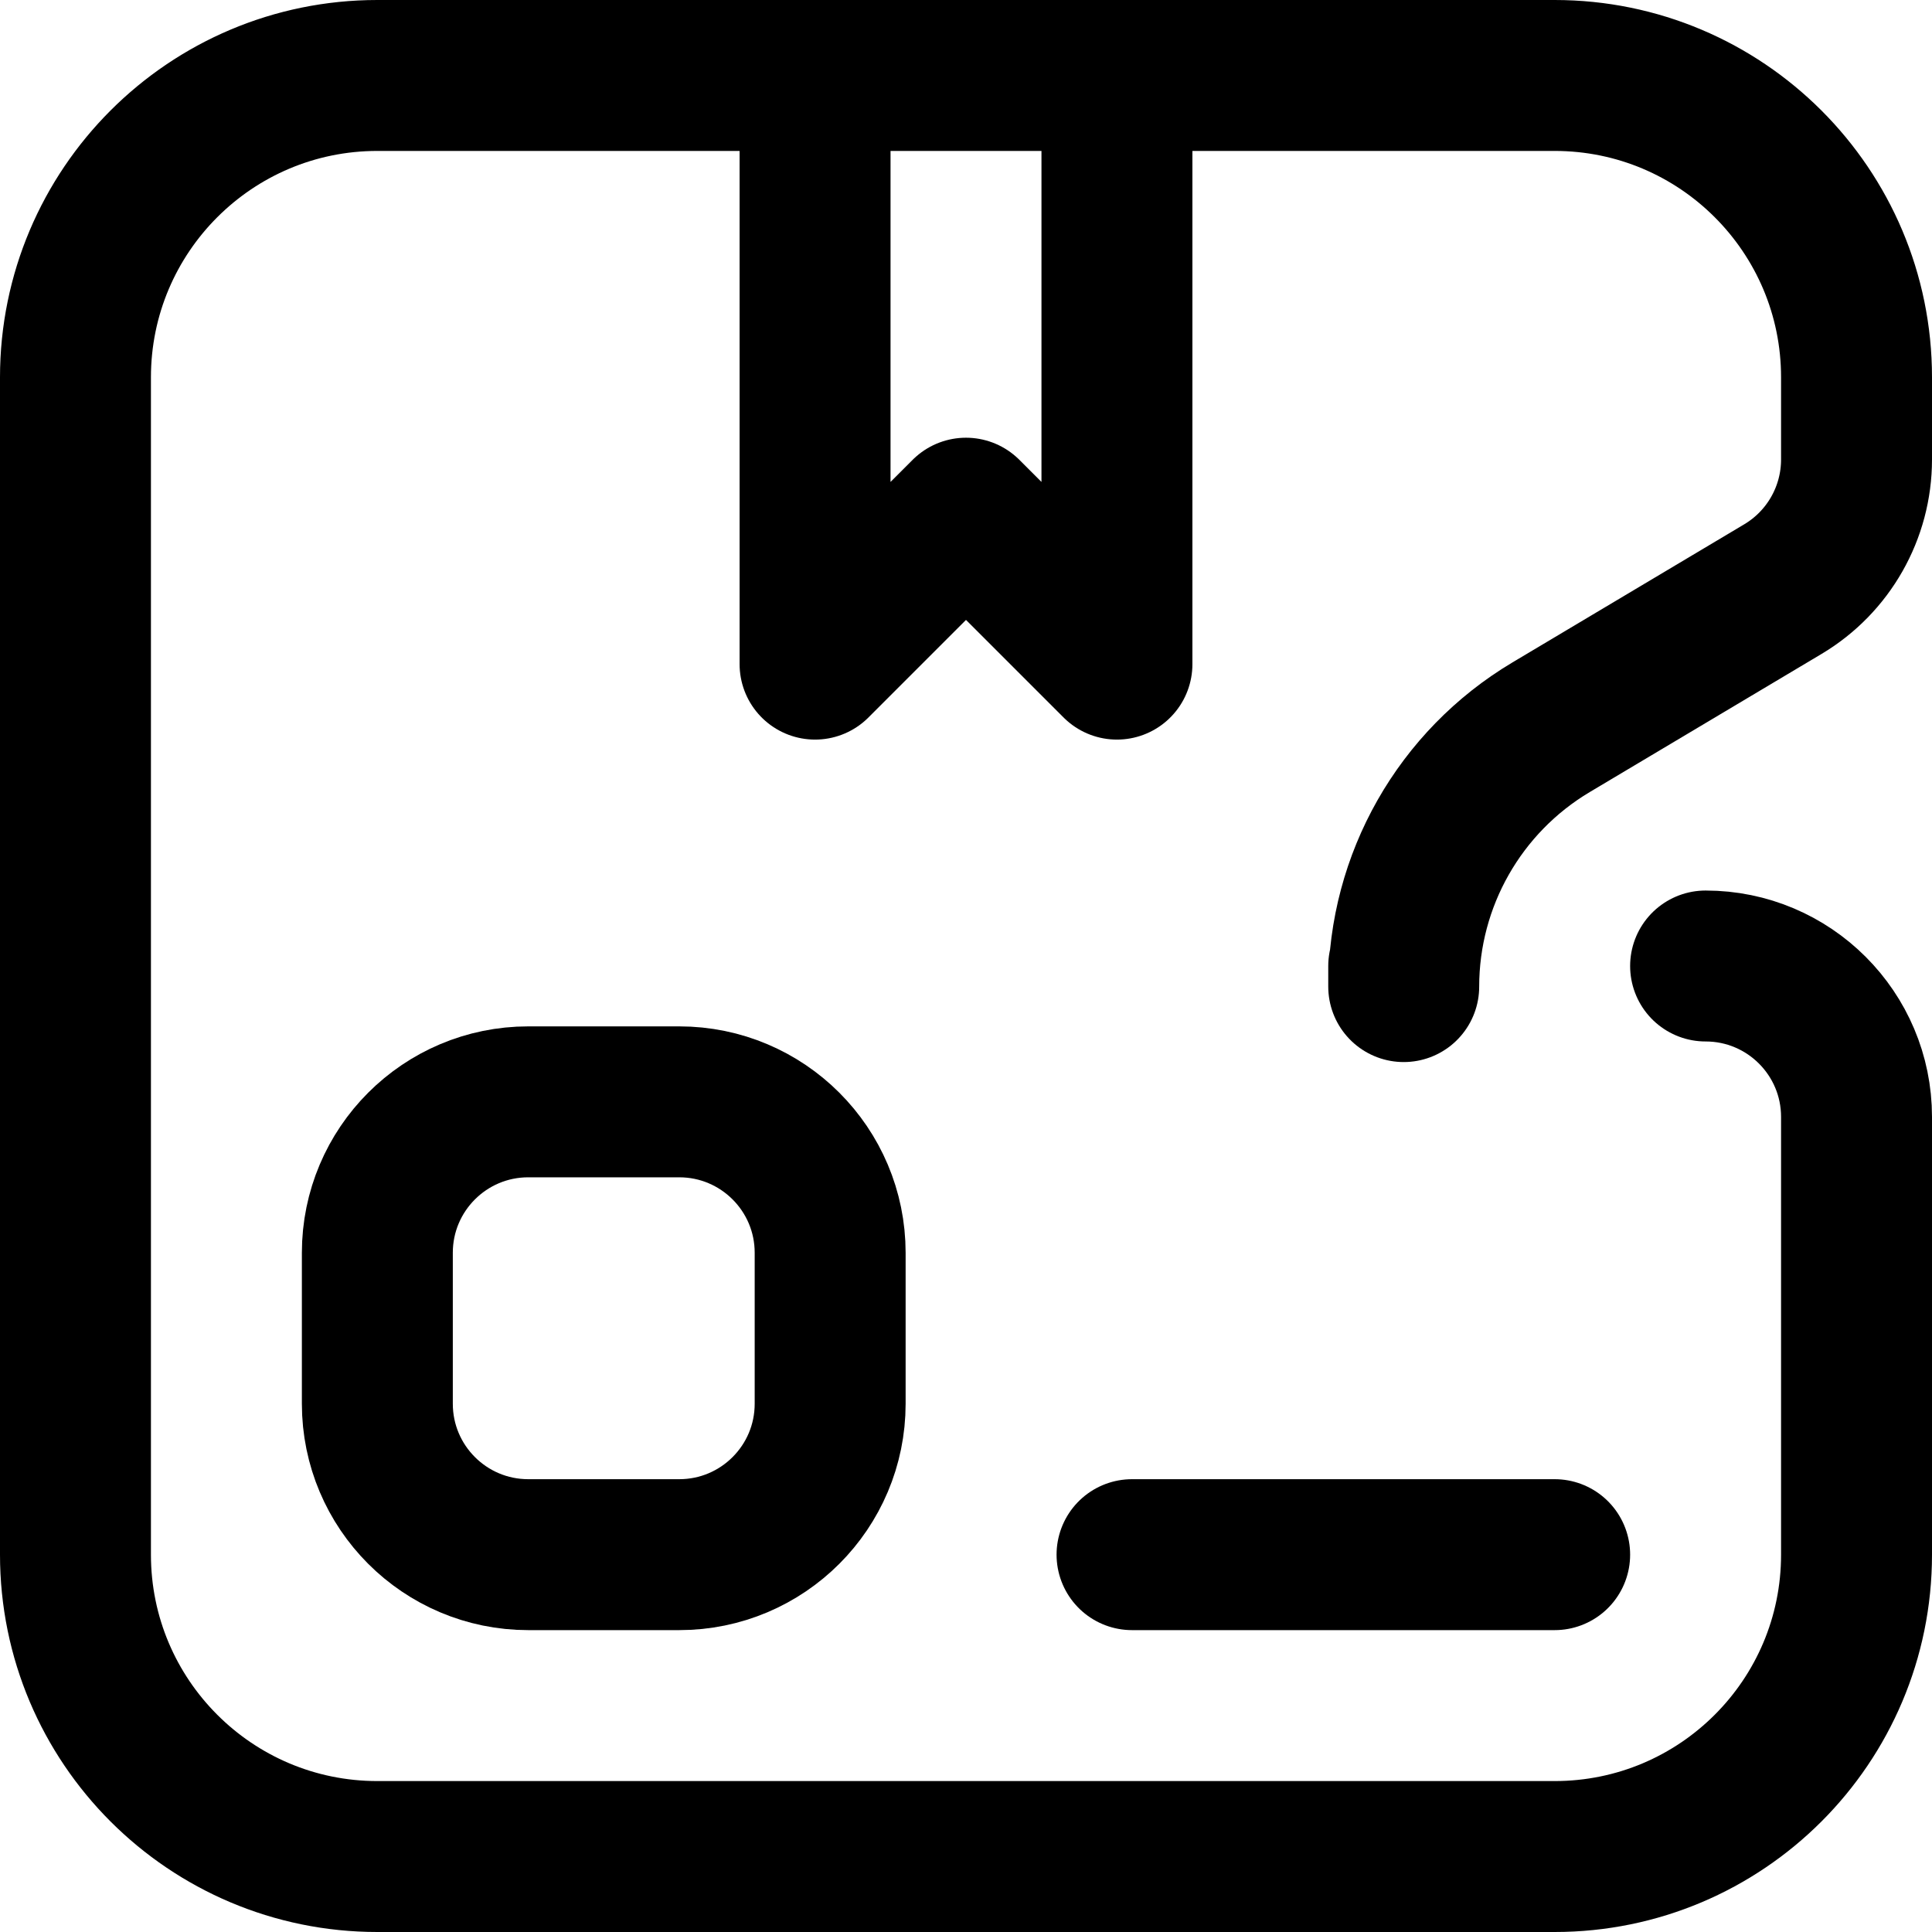
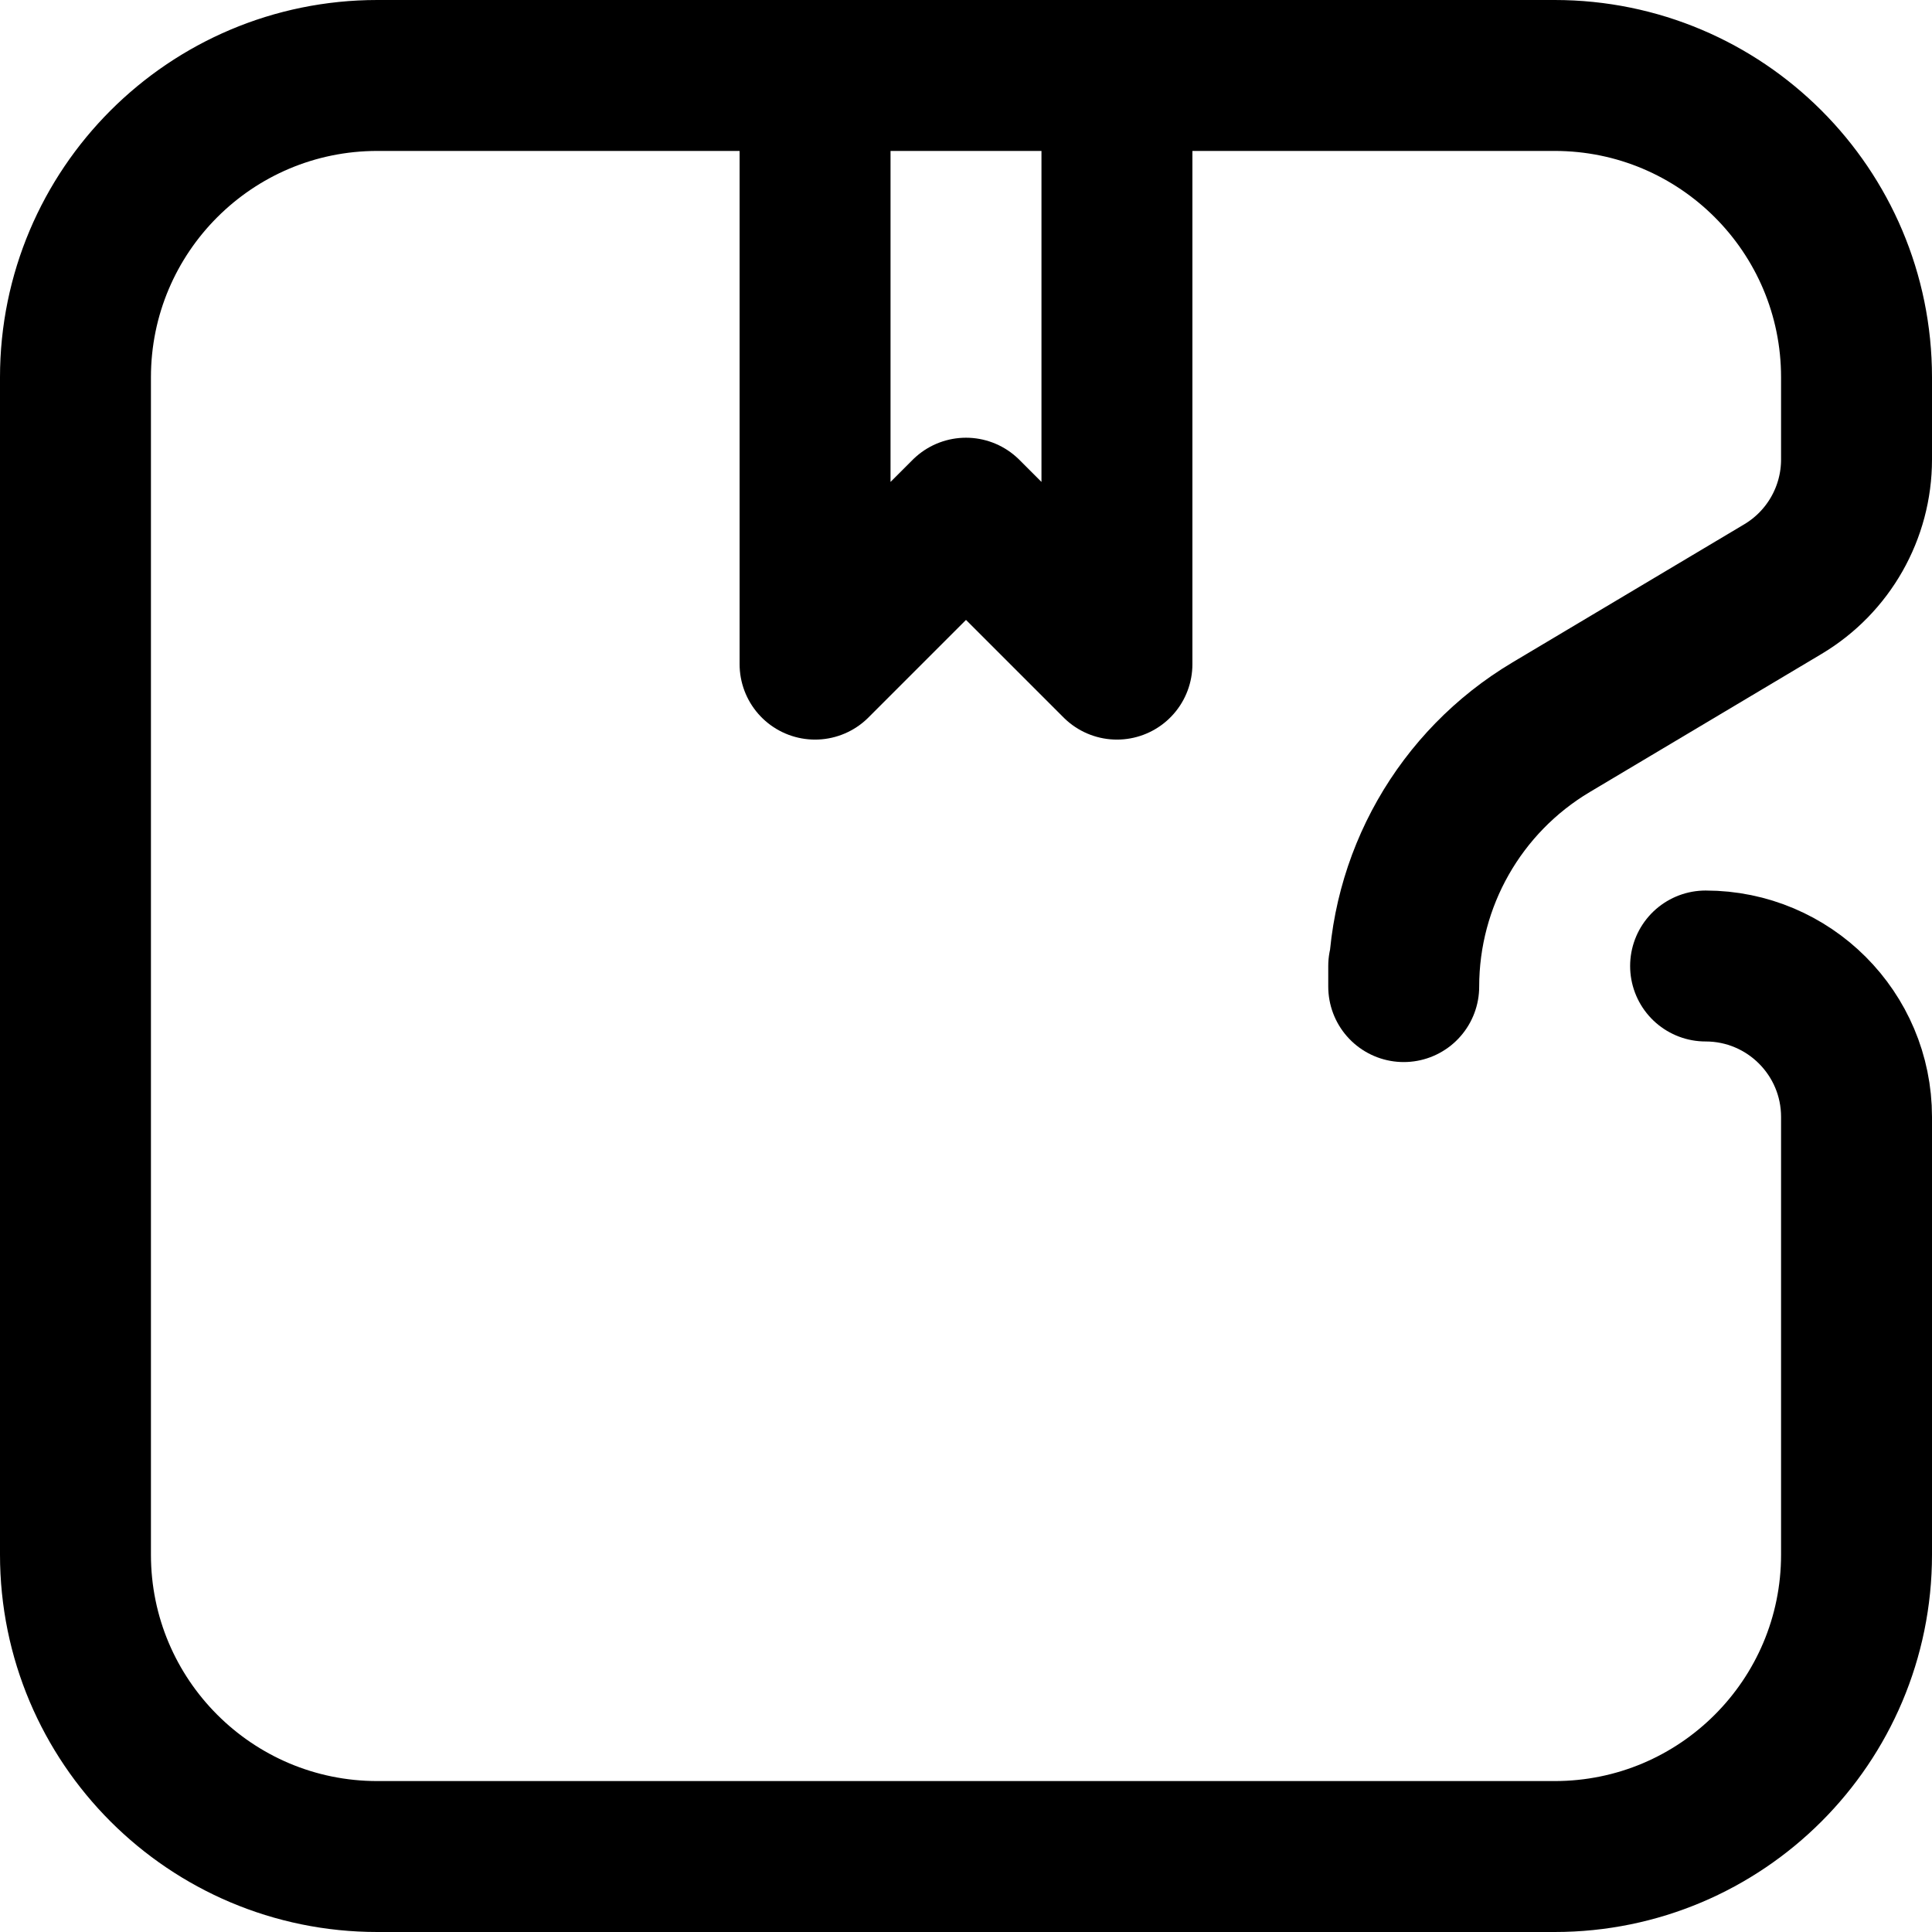
<svg xmlns="http://www.w3.org/2000/svg" version="1.1" id="Capa_1" x="0px" y="0px" viewBox="0 0 512 512" style="enable-background:new 0 0 512 512;" xml:space="preserve" width="512" height="512">
  <g>
-     <path style="fill:none;stroke:#000000;stroke-width:40;stroke-linecap:round;stroke-linejoin:round;stroke-miterlimit:10;" d="&#10;&#09;&#09;M140,412h40c22.091,0,40-17.909,40-40v-40c0-22.091-17.909-40-40-40h-40c-22.091,0-40,17.909-40,40v40&#10;&#09;&#09;C100,394.091,117.909,412,140,412z" />
-     <line style="fill:none;stroke:#000000;stroke-width:40;stroke-linecap:round;stroke-linejoin:round;stroke-miterlimit:10;" x1="412" y1="412" x2="300" y2="412" />
    <path style="fill:none;stroke:#000000;stroke-width:40;stroke-linecap:round;stroke-linejoin:round;stroke-miterlimit:10;" d="&#10;&#09;&#09;M372,256v5.456c0-28.188,14.835-54.296,39.05-68.725l61.426-36.601C484.583,148.916,492,135.862,492,121.768V100&#10;&#09;&#09;c0-44.183-35.817-80-80-80H296" />
    <path style="fill:none;stroke:#000000;stroke-width:40;stroke-linecap:round;stroke-linejoin:round;stroke-miterlimit:10;" d="&#10;&#09;&#09;M216,20H100c-44.183,0-80,35.817-80,80v312c0,44.183,35.817,80,80,80h312c44.183,0,80-35.817,80-80V296c0-22.091-17.909-40-40-40" />
    <polygon style="fill:none;stroke:#000000;stroke-width:40;stroke-linecap:round;stroke-linejoin:round;stroke-miterlimit:10;" points="&#10;&#09;&#09;296,20 216,20 216,176 256,136 296,176 &#09;" />
  </g>
</svg>